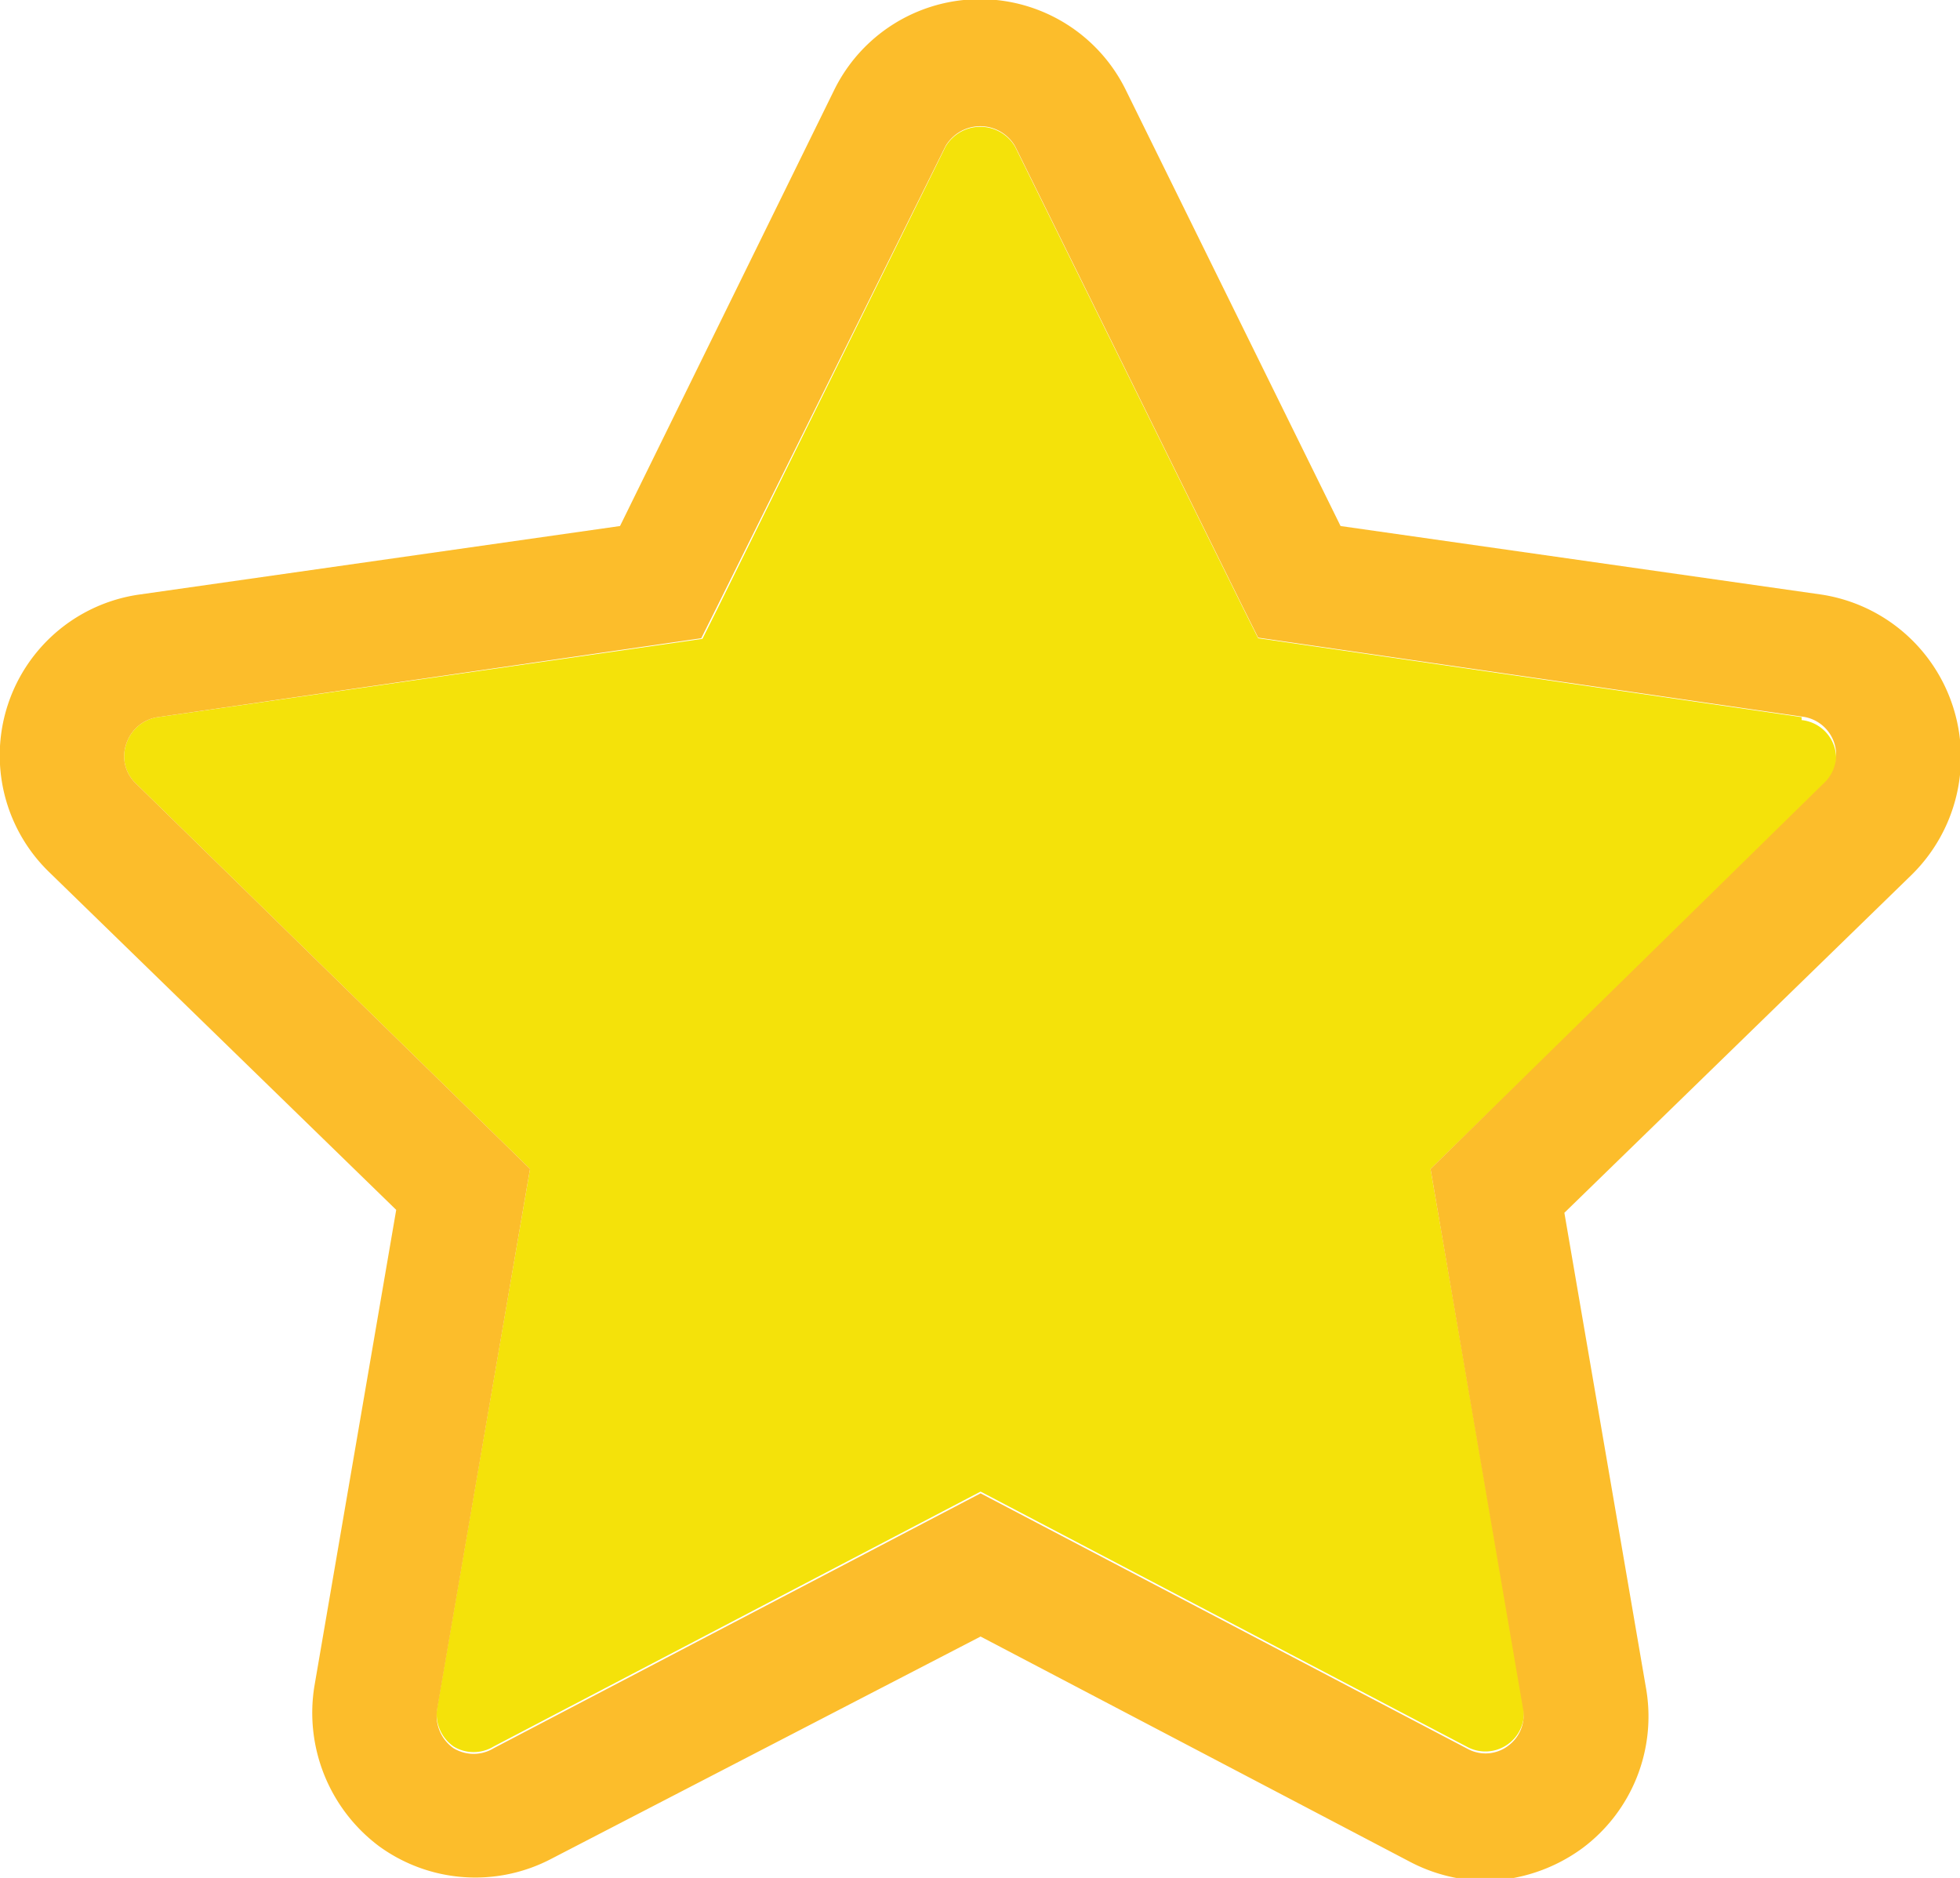
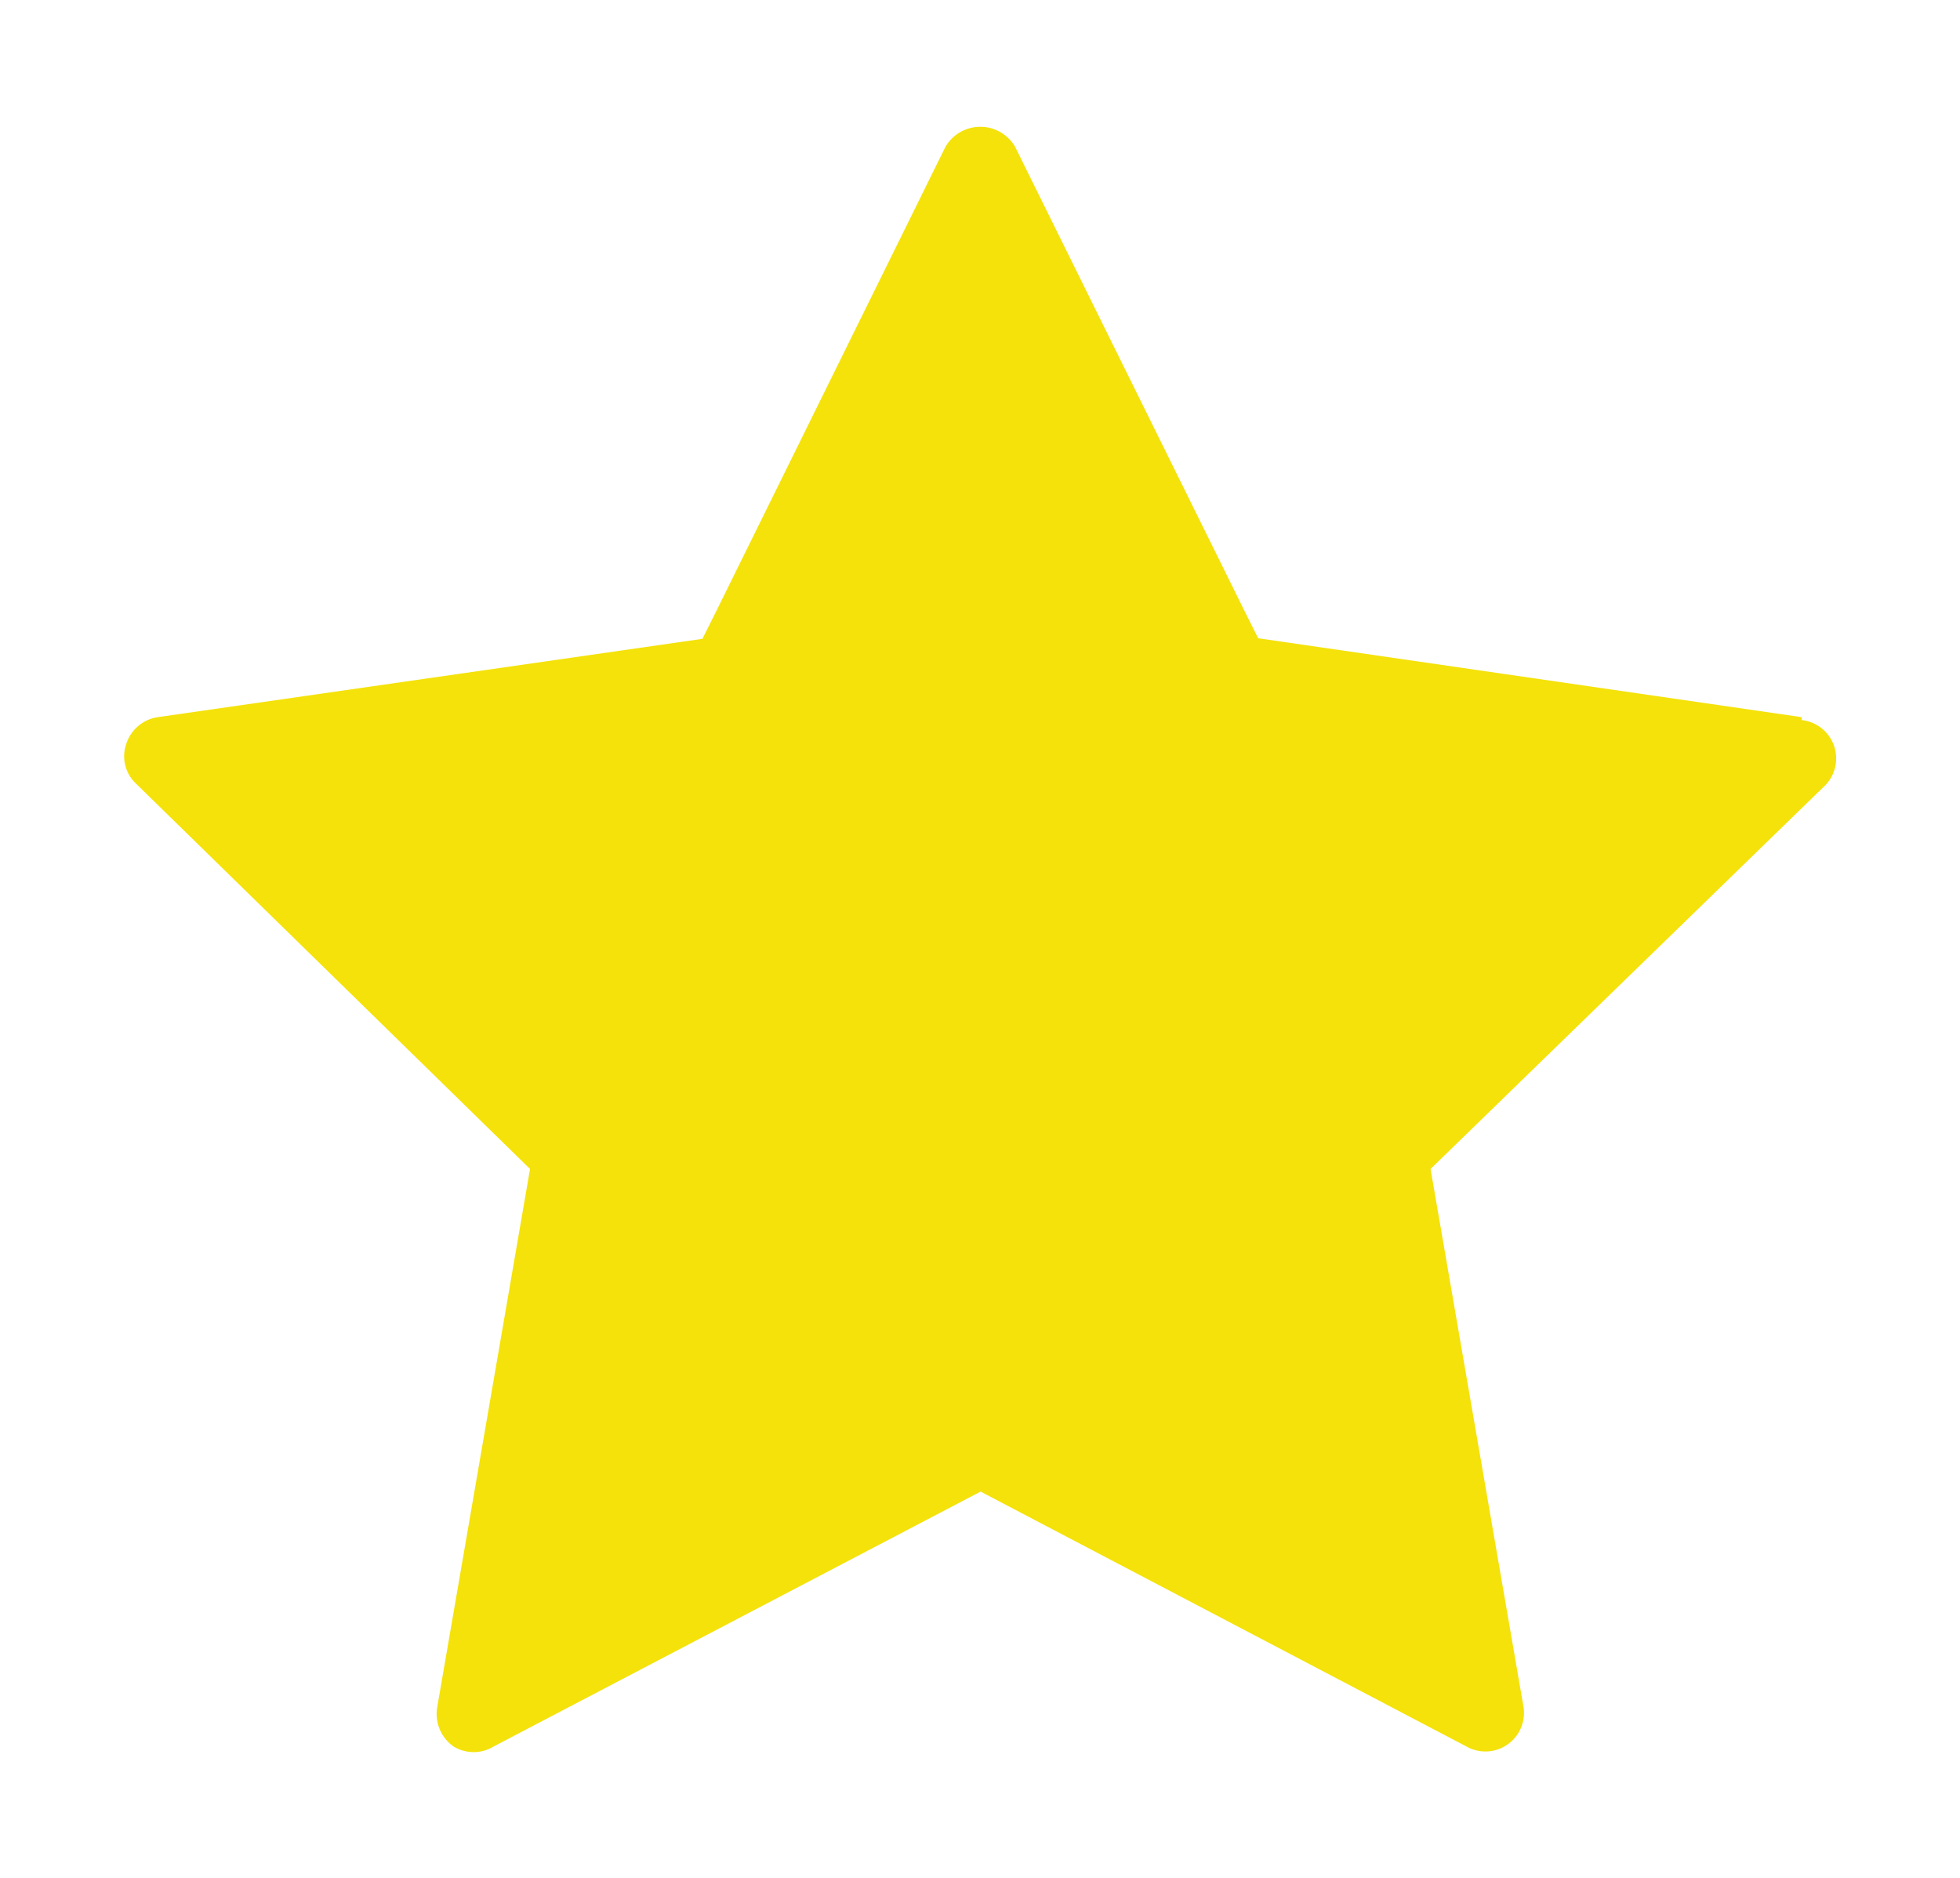
<svg xmlns="http://www.w3.org/2000/svg" viewBox="0 0 33.54 32.13">
  <defs>
    <style>.fa5c8819-2aca-4f95-87cf-4ef96be57853{fill:#f4e20a;}.f84b09e0-aaff-482e-a038-c98716b52f59{fill:#fcbd2b;}</style>
  </defs>
  <title>Asset 1</title>
  <g id="ad14d9bf-2b9c-4823-98ee-ccf5388c431a" data-name="Layer 2">
    <g id="a390a09f-9a37-4c47-b701-ff290b8e18ab" data-name="Layer 1">
      <path class="fa5c8819-2aca-4f95-87cf-4ef96be57853" d="M30.83,12.27l-9.3-1.35-.25-.5L17.37,2.51h0a.69.69,0,0,0-1.19,0l-3.91,7.92-.25.5L2.7,12.27a.67.67,0,0,0-.54.46.64.64,0,0,0,.16.67L9.07,20,7.48,29.22a.68.68,0,0,0,.28.66.66.66,0,0,0,.69,0l8.33-4.36,8.35,4.38a.66.66,0,0,0,.94-.7L24.48,20l6.76-6.57a.66.66,0,0,0-.41-1.11Z" />
-       <path class="f84b09e0-aaff-482e-a038-c98716b52f59" d="M33.41,12.06a2.81,2.81,0,0,0-2.26-1.89L22.94,9,19.27,1.55a2.78,2.78,0,0,0-5,0L10.61,9,2.4,10.17A2.78,2.78,0,0,0,.84,14.92L6.78,20.7l-1.4,8.15a2.85,2.85,0,0,0,1.11,2.74,2.8,2.8,0,0,0,2.95.21L16.78,28l7.34,3.85a2.84,2.84,0,0,0,1.29.33,2.89,2.89,0,0,0,1.67-.56,2.81,2.81,0,0,0,1.09-2.72l-1.4-8.15,5.94-5.78A2.82,2.82,0,0,0,33.41,12.06Zm-7.59,17.8a.64.64,0,0,1-.69.07l-8.35-4.38L8.45,29.91a.66.66,0,0,1-.69,0,.68.68,0,0,1-.28-.66L9.07,20,2.32,13.4a.64.64,0,0,1-.16-.67.67.67,0,0,1,.54-.46L12,10.92l.25-.5L16.18,2.5a.69.69,0,0,1,1.19,0h0l3.91,7.91.25.5,9.3,1.35a.66.66,0,0,1,.41,1.11L24.48,20l1.59,9.28A.65.65,0,0,1,25.82,29.86Z" />
    </g>
  </g>
</svg>